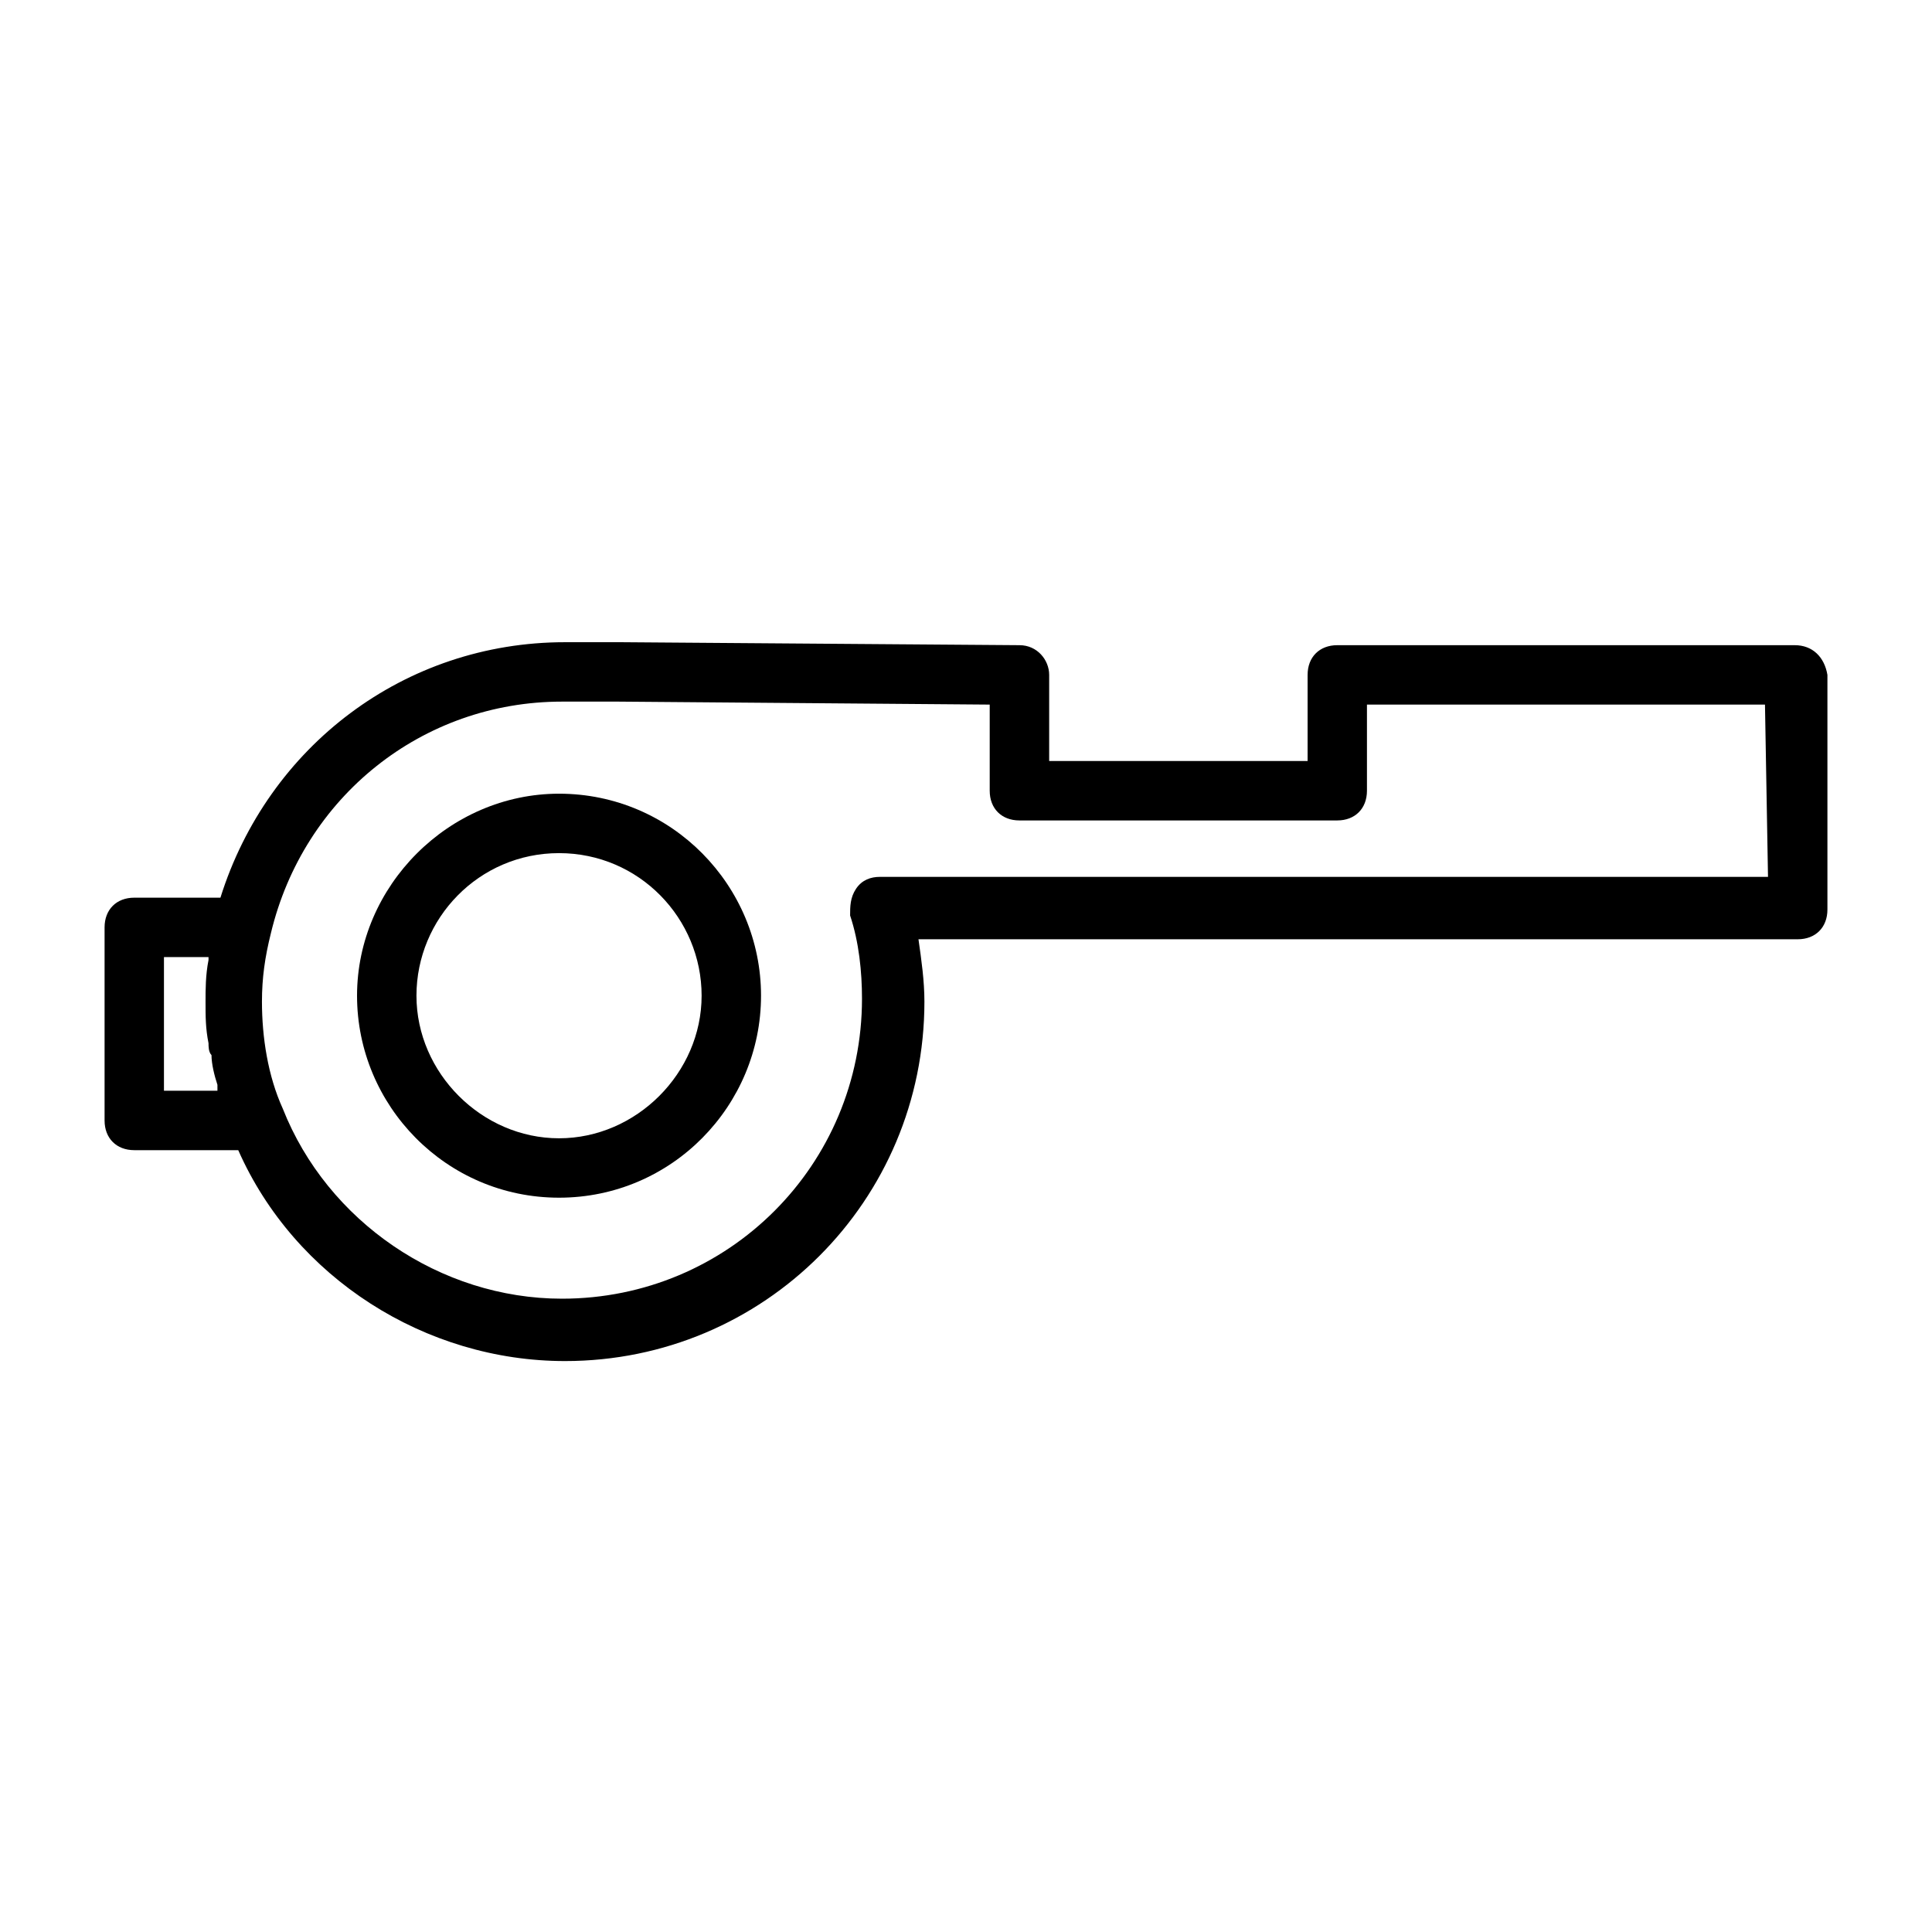
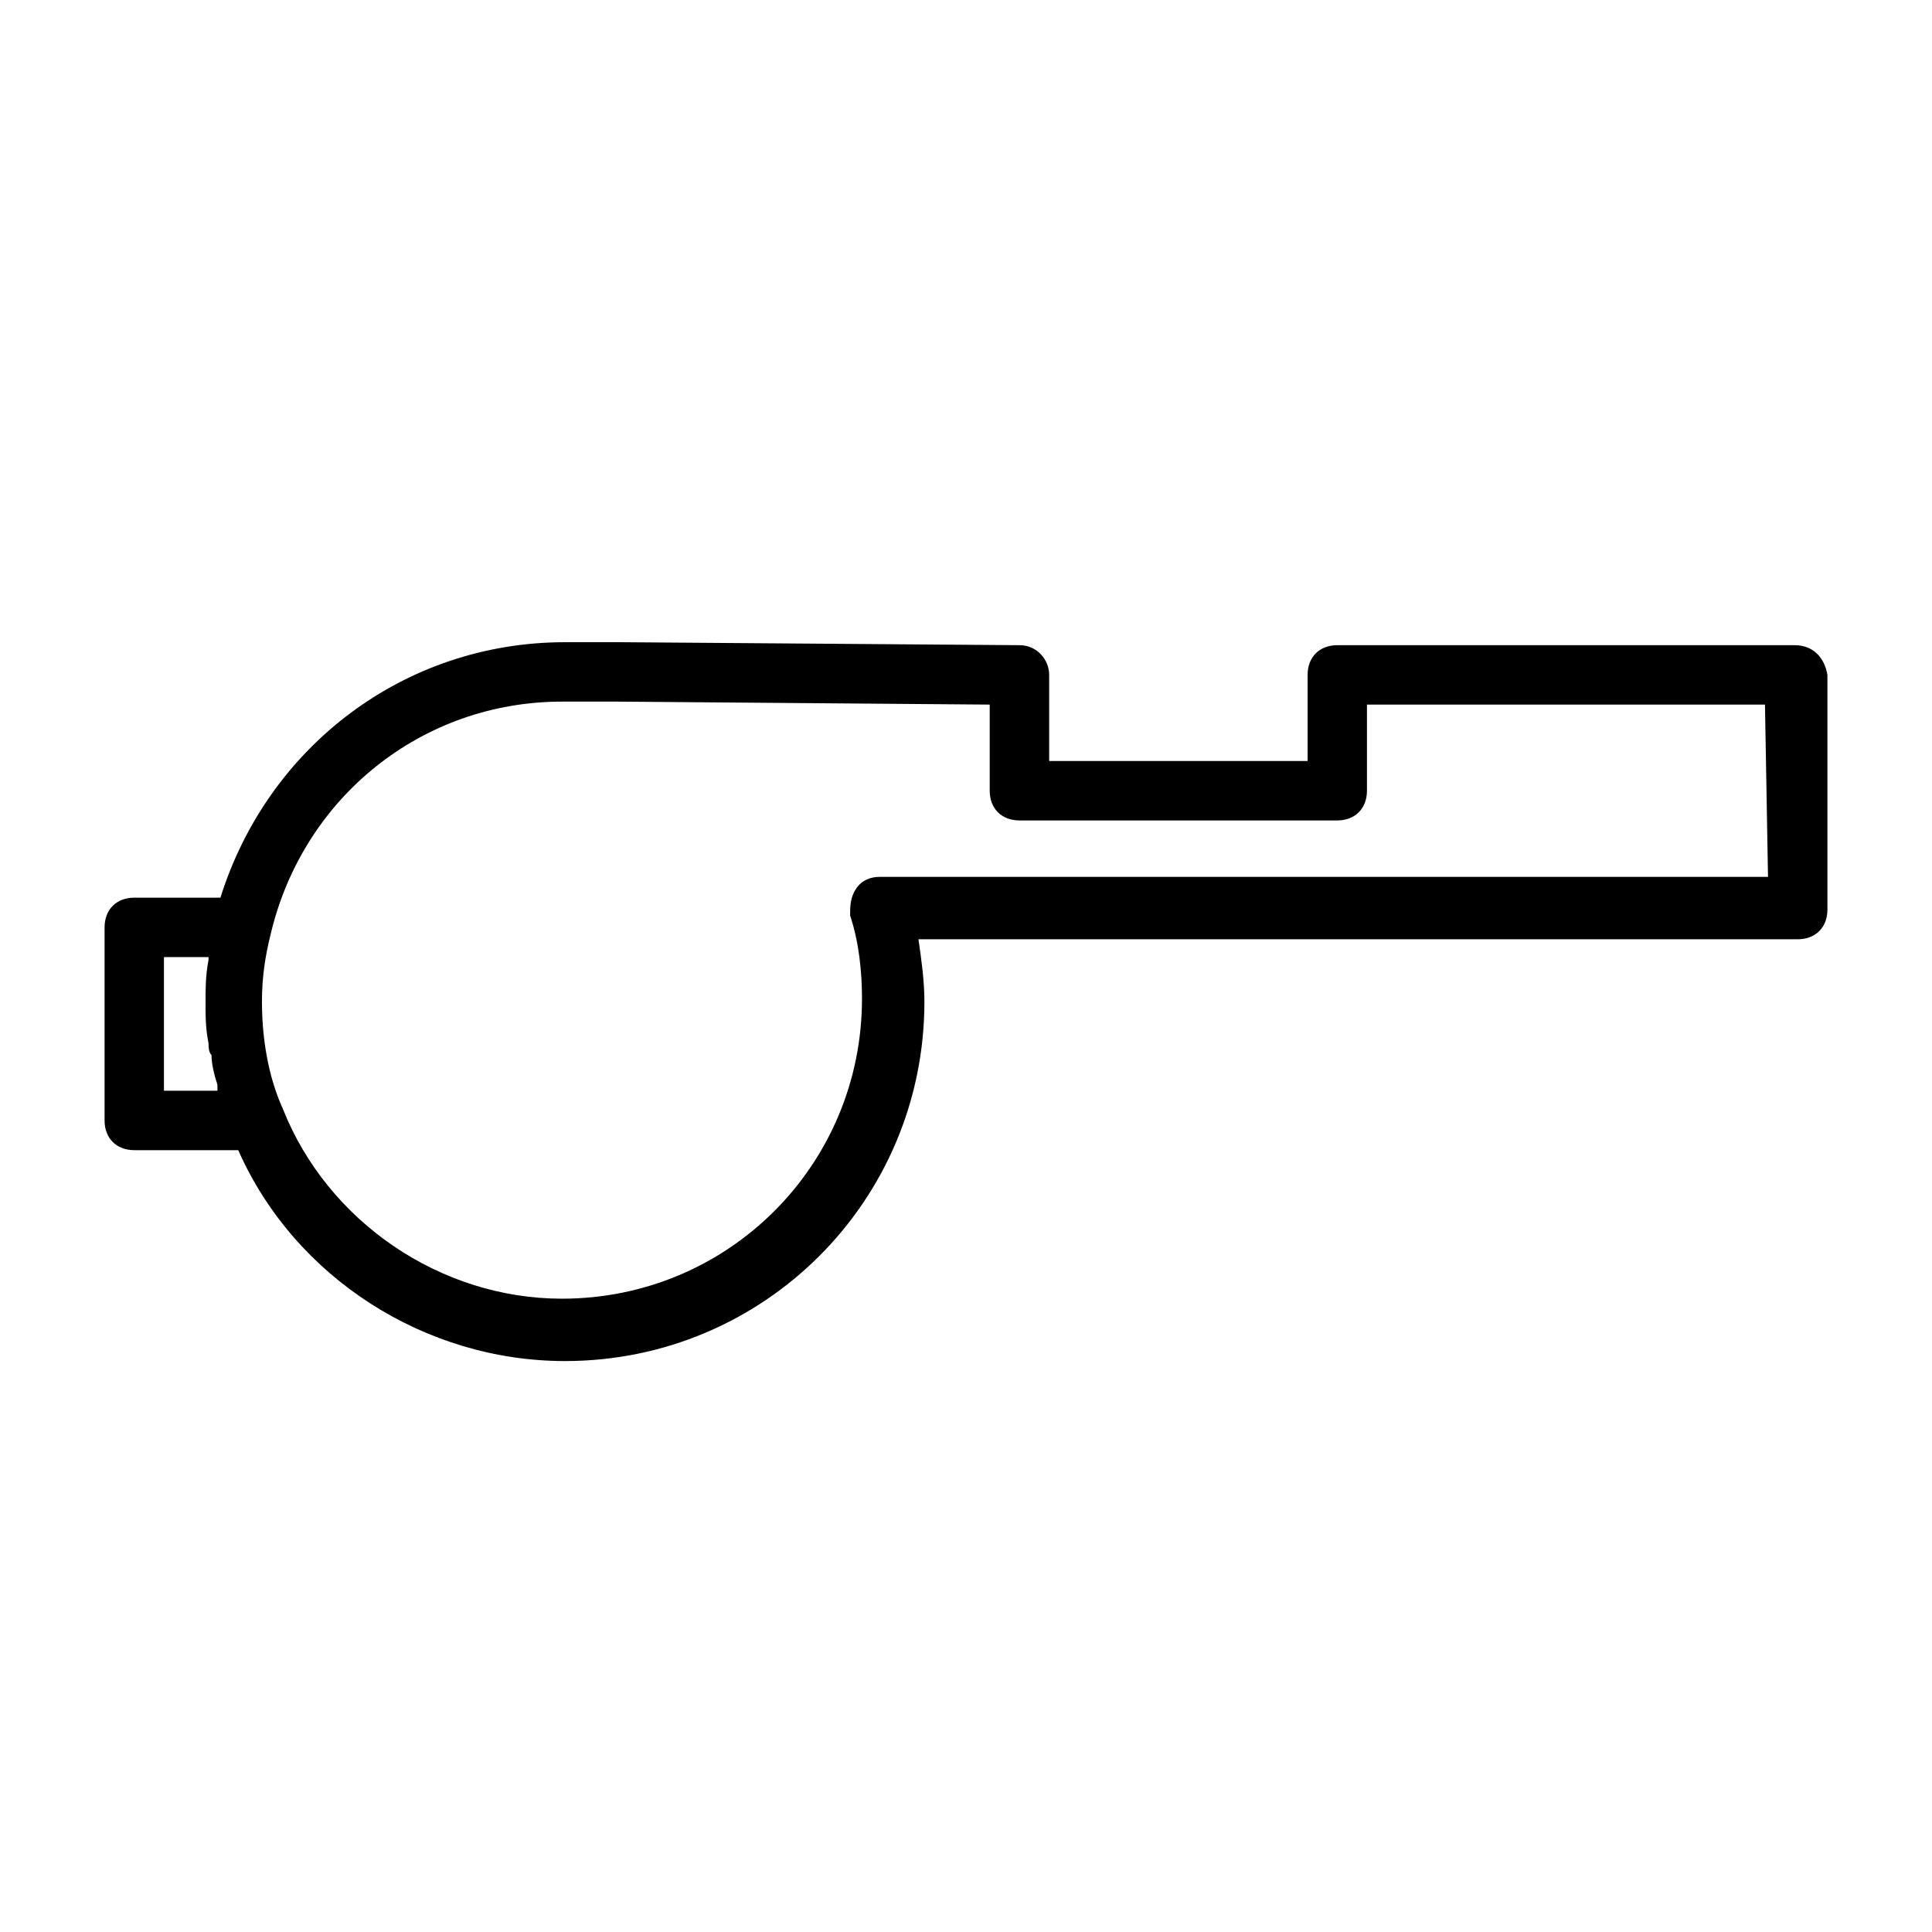
<svg xmlns="http://www.w3.org/2000/svg" fill="#000000" width="800px" height="800px" version="1.1" viewBox="144 144 512 512">
  <g>
    <path d="m619.63 314.98h-121.23c-4.723 0-7.871 3.148-7.871 7.871v22.828h-68.488v-22.828c0-3.938-3.148-7.871-7.871-7.871l-105.48-0.789h-14.957c-42.508 0-78.719 27.551-91.316 67.699l-22.832 0.004c-4.723 0-7.871 3.148-7.871 7.871v51.168c0 4.723 3.148 7.871 7.871 7.871h27.551c14.957 33.852 49.594 55.891 86.594 55.891 52.742 0 95.25-42.508 95.25-95.25 0-5.512-0.789-11.02-1.574-16.531h233.01c4.723 0 7.871-3.148 7.871-7.871v-62.188c-0.785-4.727-3.934-7.875-8.656-7.875zm-432.18 118.08v-35.426h11.809v0.789c-0.789 3.938-0.789 7.871-0.789 11.02 0 3.938 0 7.086 0.789 11.02 0 0.789 0 2.363 0.789 3.148 0 2.363 0.789 5.512 1.574 7.871v1.574c0 0.004-14.172 0.004-14.172 0.004zm425.09-56.68h-235.38c-2.363 0-4.723 0.789-6.297 3.148-1.574 2.363-1.574 4.723-1.574 7.086 2.363 7.086 3.148 14.957 3.148 22.043 0 44.082-35.426 79.508-79.508 79.508-32.273 0-62.188-20.469-73.996-50.383-3.938-8.66-5.512-18.895-5.512-28.34 0-6.297 0.789-11.809 2.363-18.105 8.66-36.211 40.148-61.402 77.145-61.402h14.957l98.398 0.789v22.828c0 4.723 3.148 7.871 7.871 7.871h84.23c4.723 0 7.871-3.148 7.871-7.871v-22.828h105.48z" />
-     <path d="m292.15 461.4c-29.914 0-53.531-24.402-53.531-53.531 0-29.125 24.402-53.531 53.531-53.531 29.914 0 53.531 24.402 53.531 53.531-0.004 29.129-23.617 53.531-53.531 53.531zm0-91.312c-21.254 0-37.785 17.32-37.785 37.785 0 20.469 17.32 37.785 37.785 37.785 20.469 0 37.785-17.32 37.785-37.785 0-20.469-16.531-37.785-37.785-37.785z" />
  </g>
</svg>